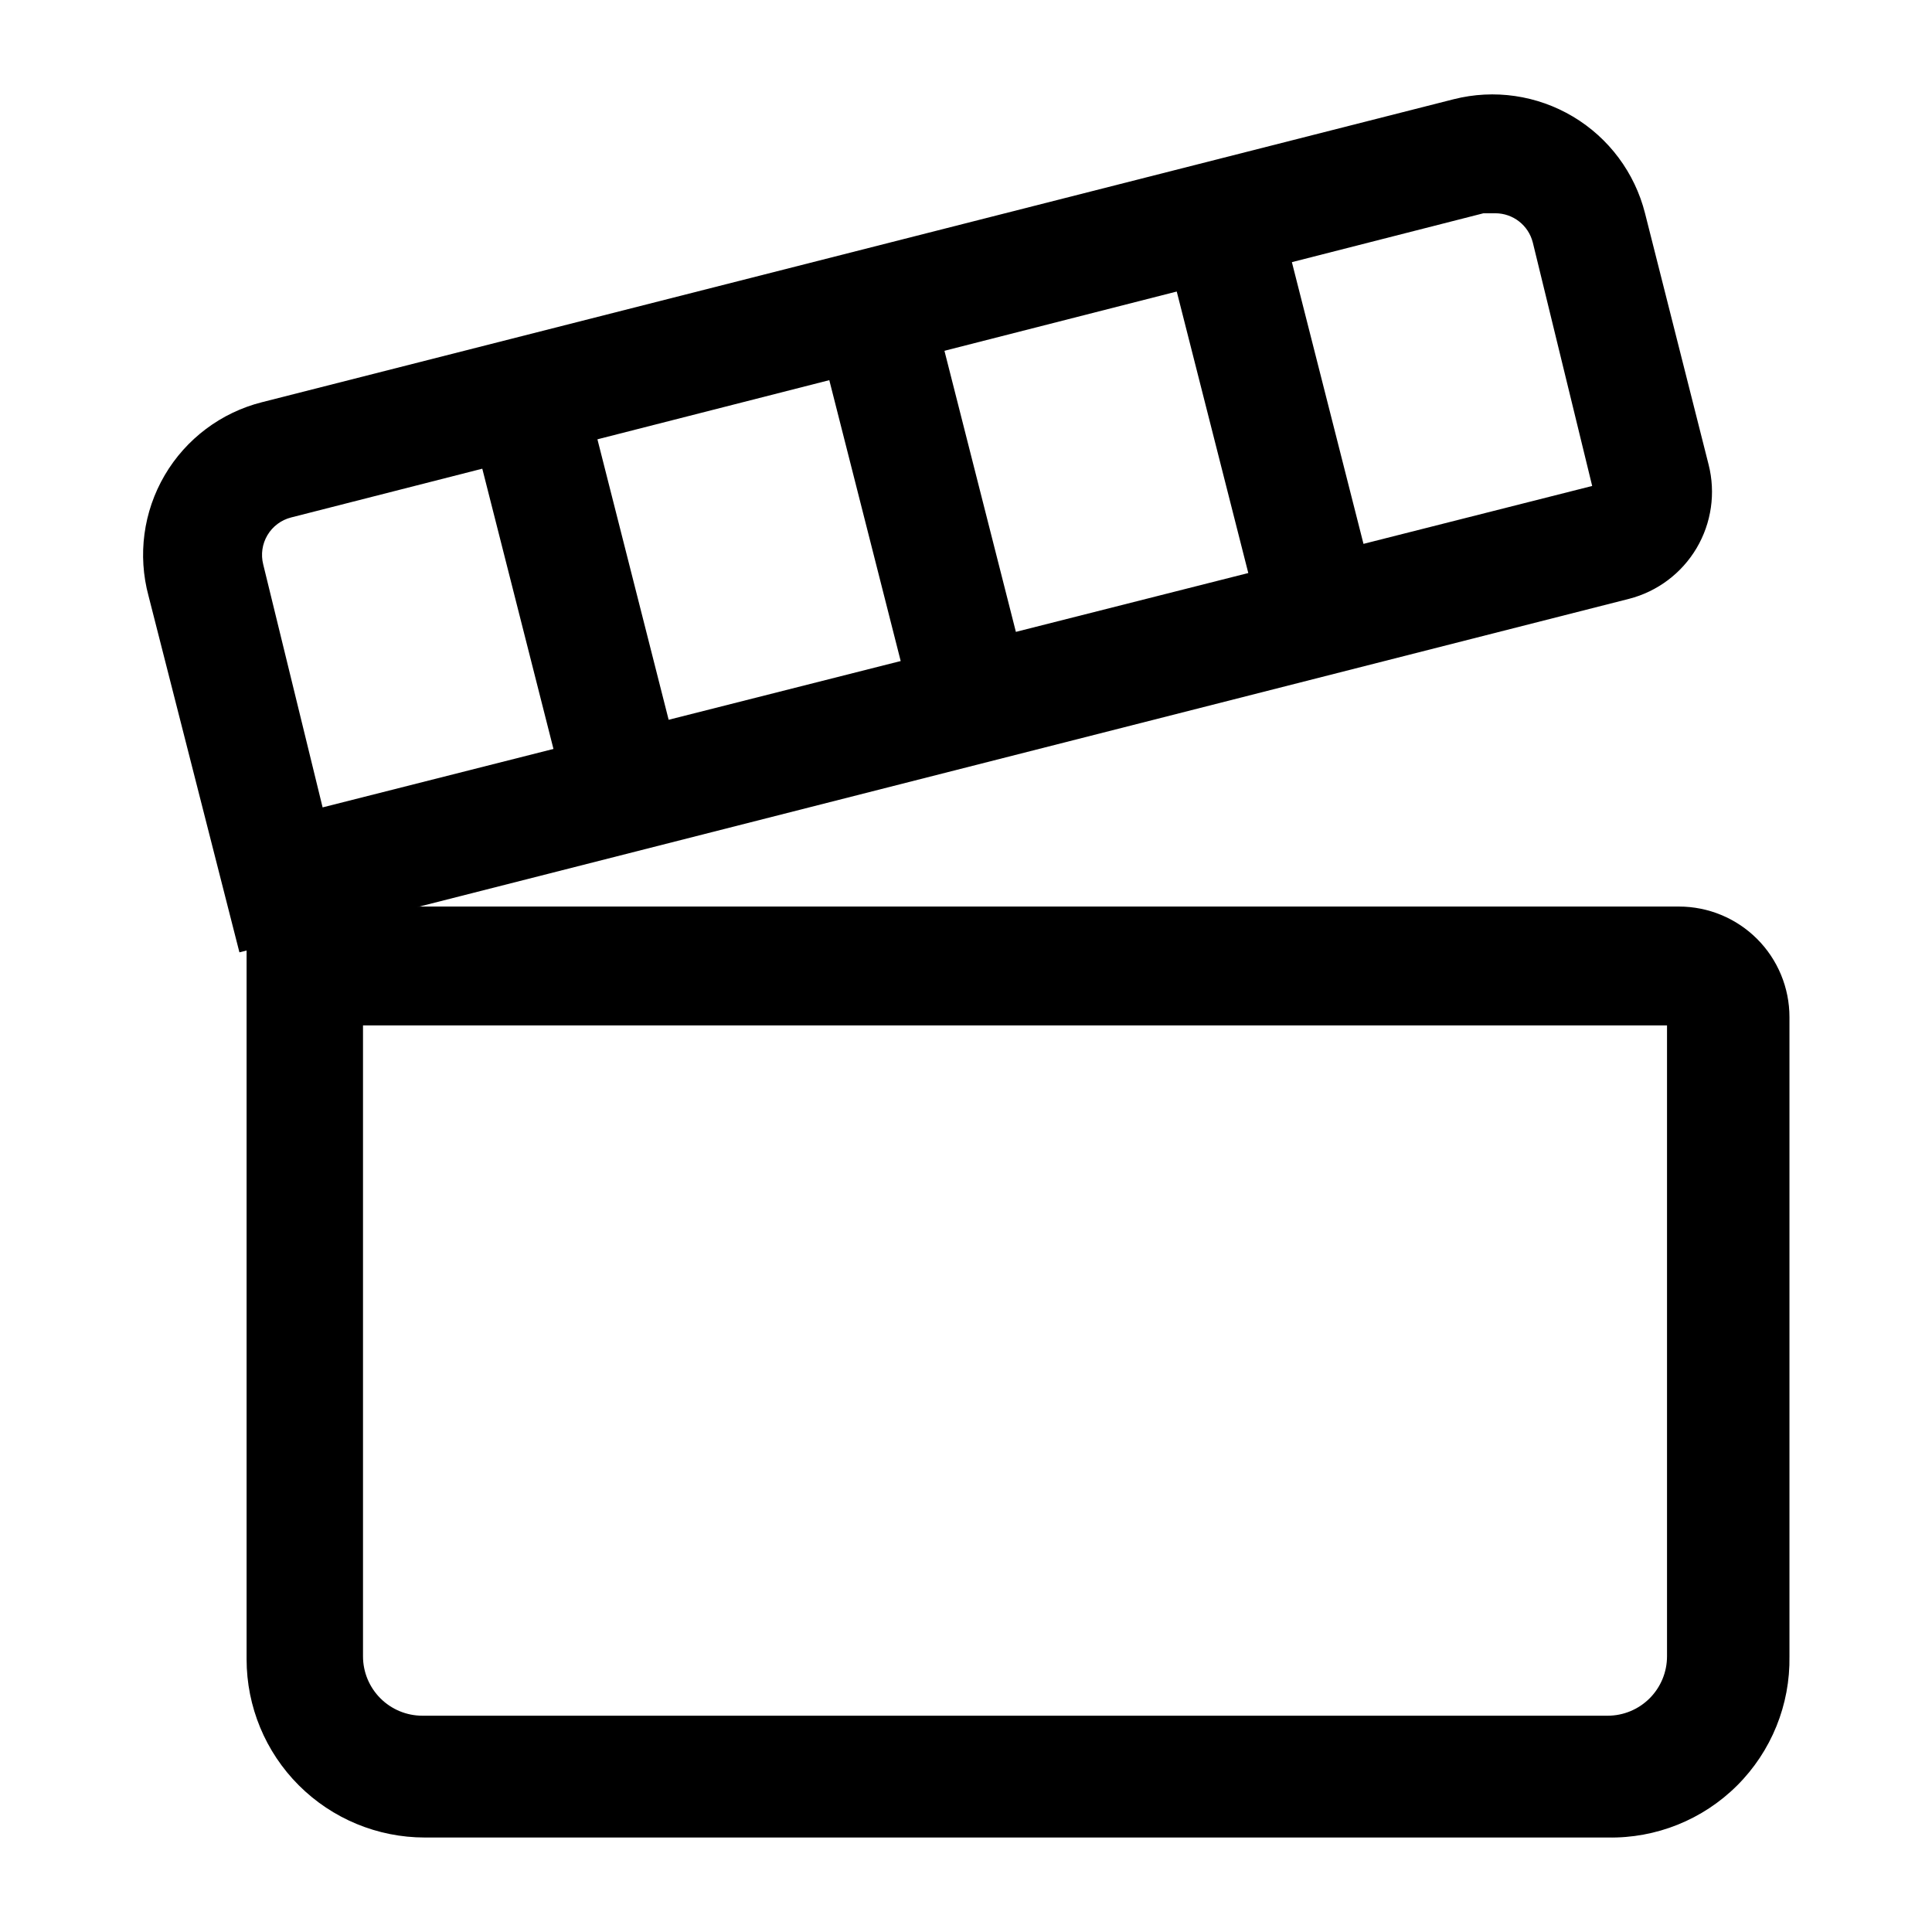
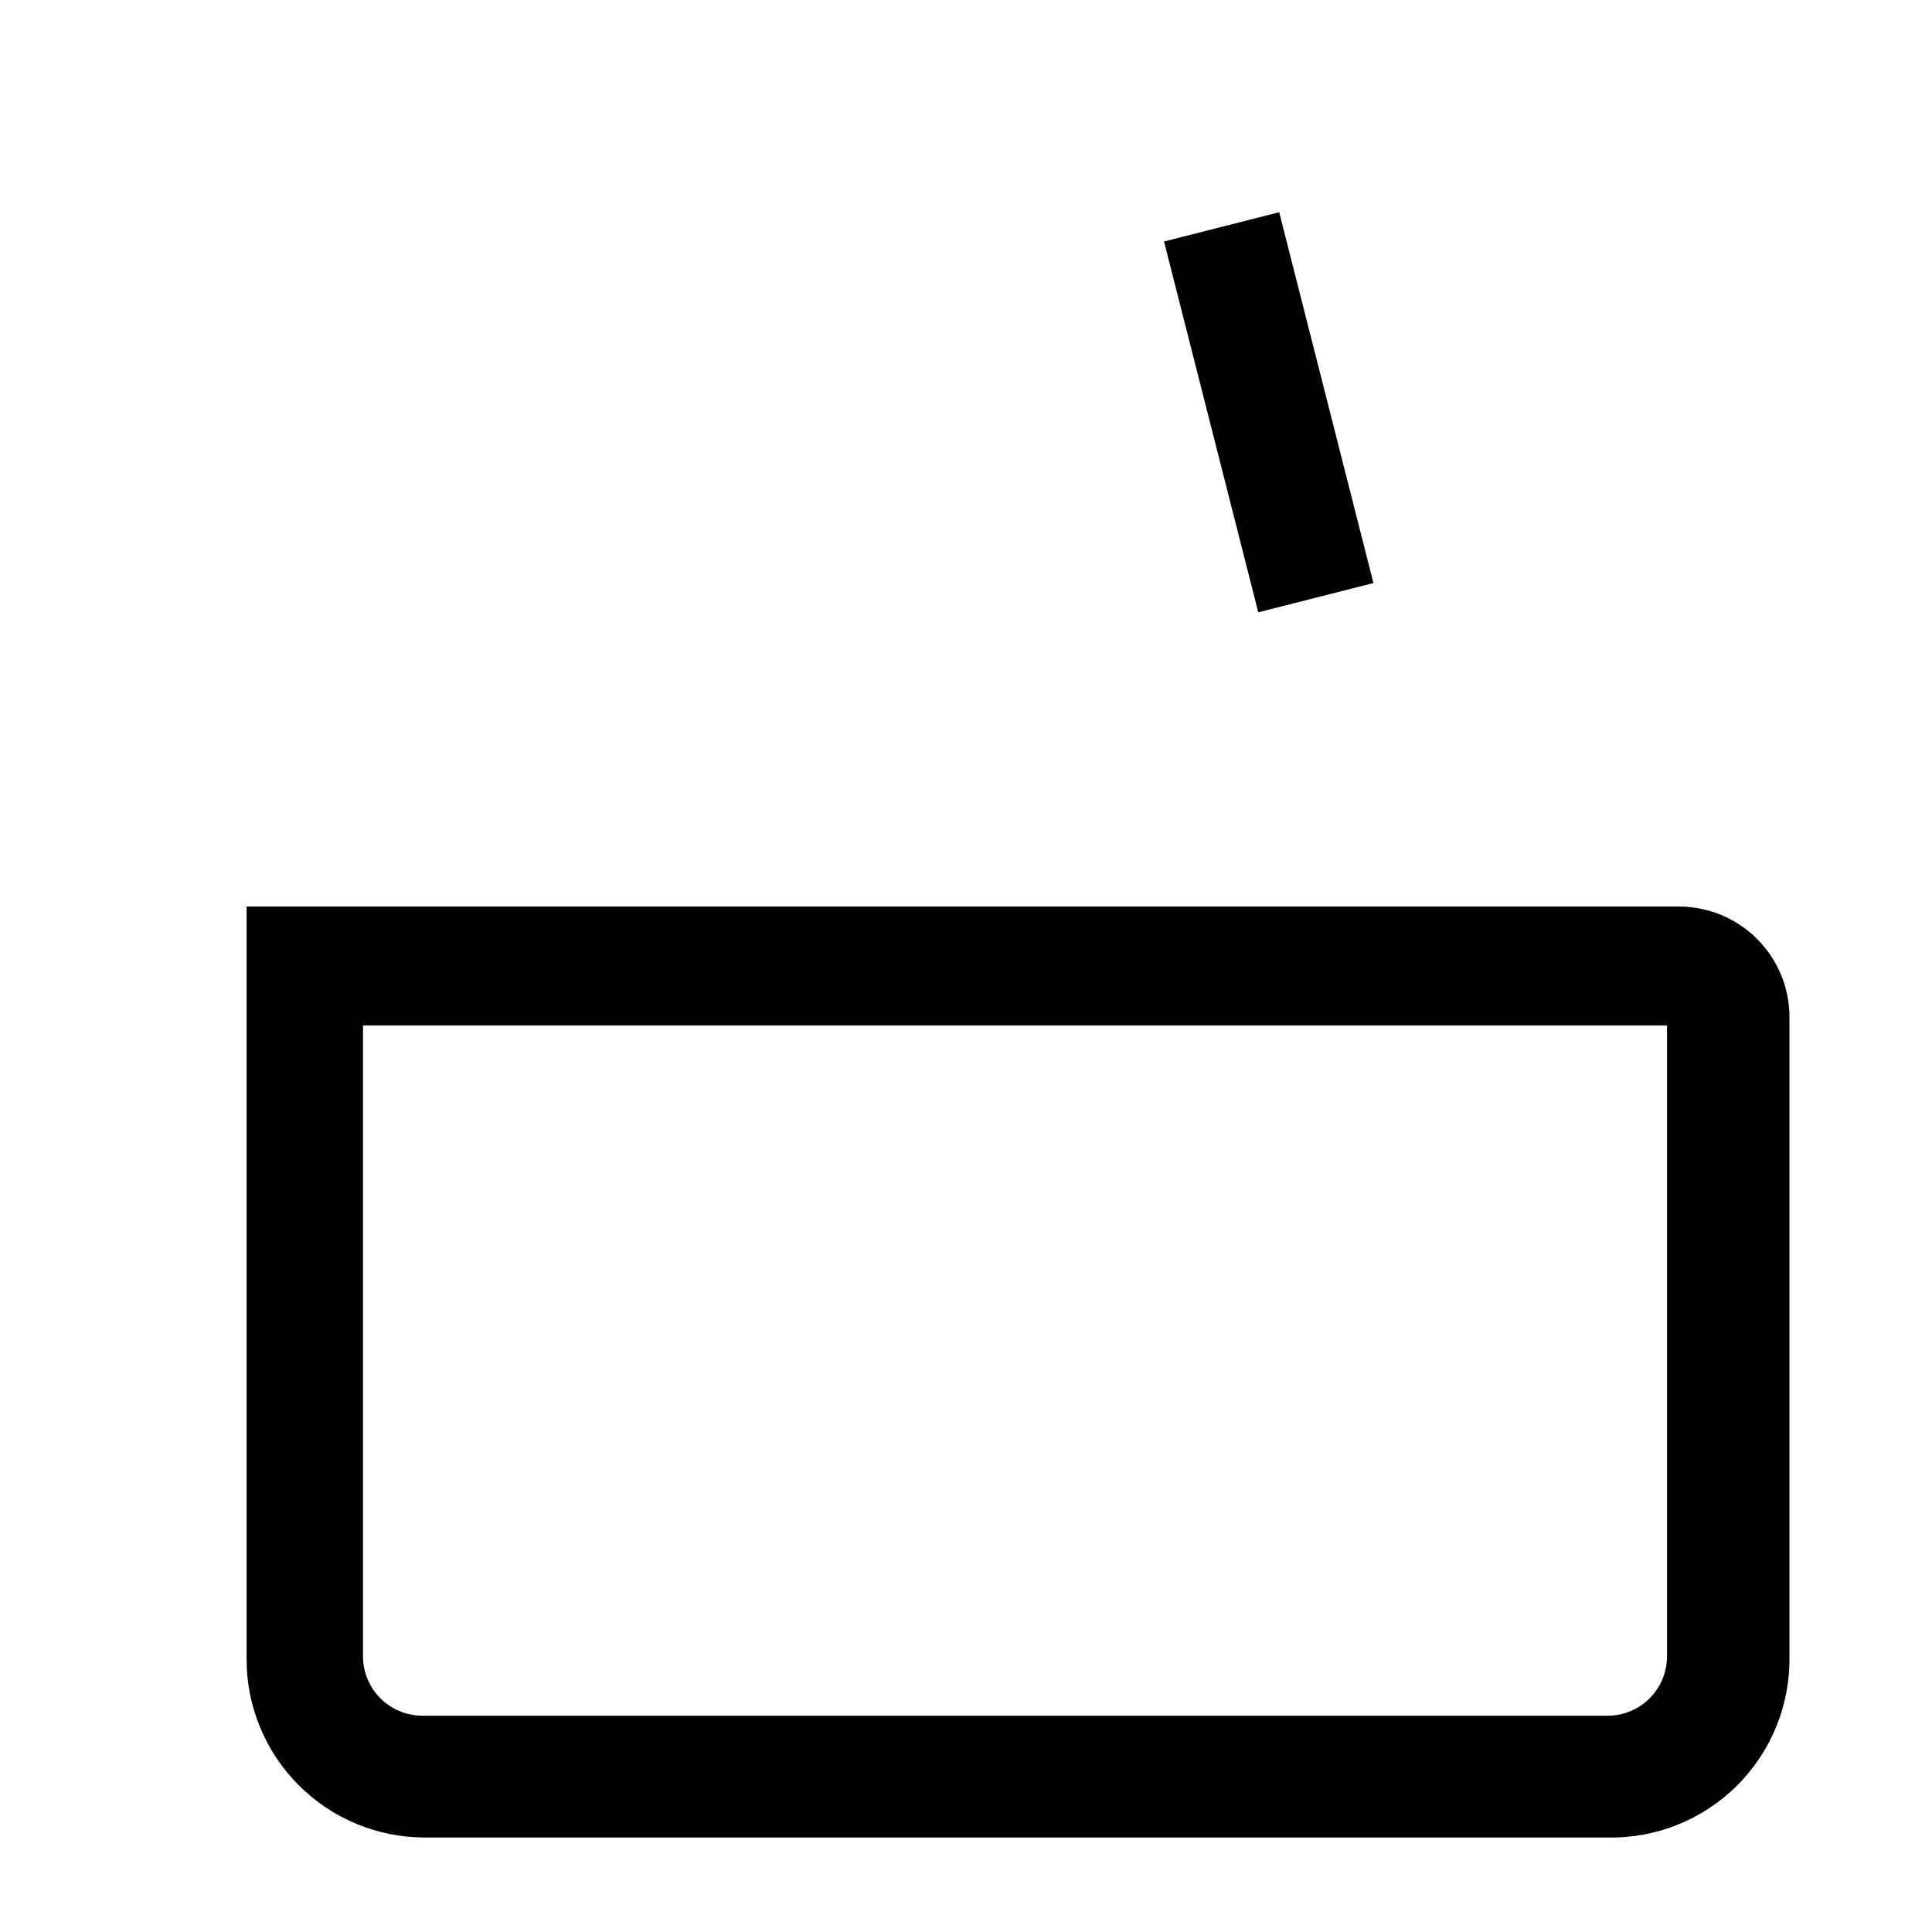
<svg xmlns="http://www.w3.org/2000/svg" fill="#000000" width="800px" height="800px" version="1.1" viewBox="144 144 512 512">
  <g>
    <path d="m570.04 630.96h-313.46c-12.527 0-24.539-4.977-33.398-13.836-8.859-8.855-13.832-20.871-13.832-33.398v-199.48h379.59c7.769 0 15.215 3.086 20.707 8.578 5.492 5.492 8.578 12.941 8.578 20.707v169.41c0.215 12.828-4.793 25.191-13.883 34.25-9.086 9.055-21.465 14.027-34.293 13.77zm-329.84-215.22v167.2c0 4.176 1.66 8.18 4.613 11.133s6.957 4.609 11.133 4.609h314.09c4.176 0 8.18-1.656 11.133-4.609s4.609-6.957 4.609-11.133v-167.2z" />
-     <path d="m207.45 396.38-24.09-94.465c-2.914-10.797-1.371-22.312 4.281-31.965 5.656-9.648 14.945-16.625 25.789-19.363l315.82-80.293h0.004c10.73-2.719 22.102-1.059 31.609 4.609 9.512 5.668 16.375 14.887 19.086 25.617l16.848 66.598c1.91 7.516 0.762 15.484-3.191 22.156-3.957 6.668-10.395 11.5-17.906 13.426zm332.2-195.86h-2.519l-315.98 80.613c-2.629 0.668-4.887 2.352-6.273 4.684-1.387 2.332-1.793 5.121-1.125 7.754l15.742 64.395 336.45-85.18-15.742-64.551h-0.004c-1.152-4.535-5.234-7.715-9.918-7.715z" />
-     <path d="m361.65 236.39 30.52-7.758 24.977 98.27-30.52 7.758z" />
    <path d="m452.48 208 30.52-7.758 24.977 98.27-30.52 7.758z" />
-     <path d="m269.23 258.04 30.52-7.75 24.957 98.273-30.52 7.75z" />
  </g>
</svg>